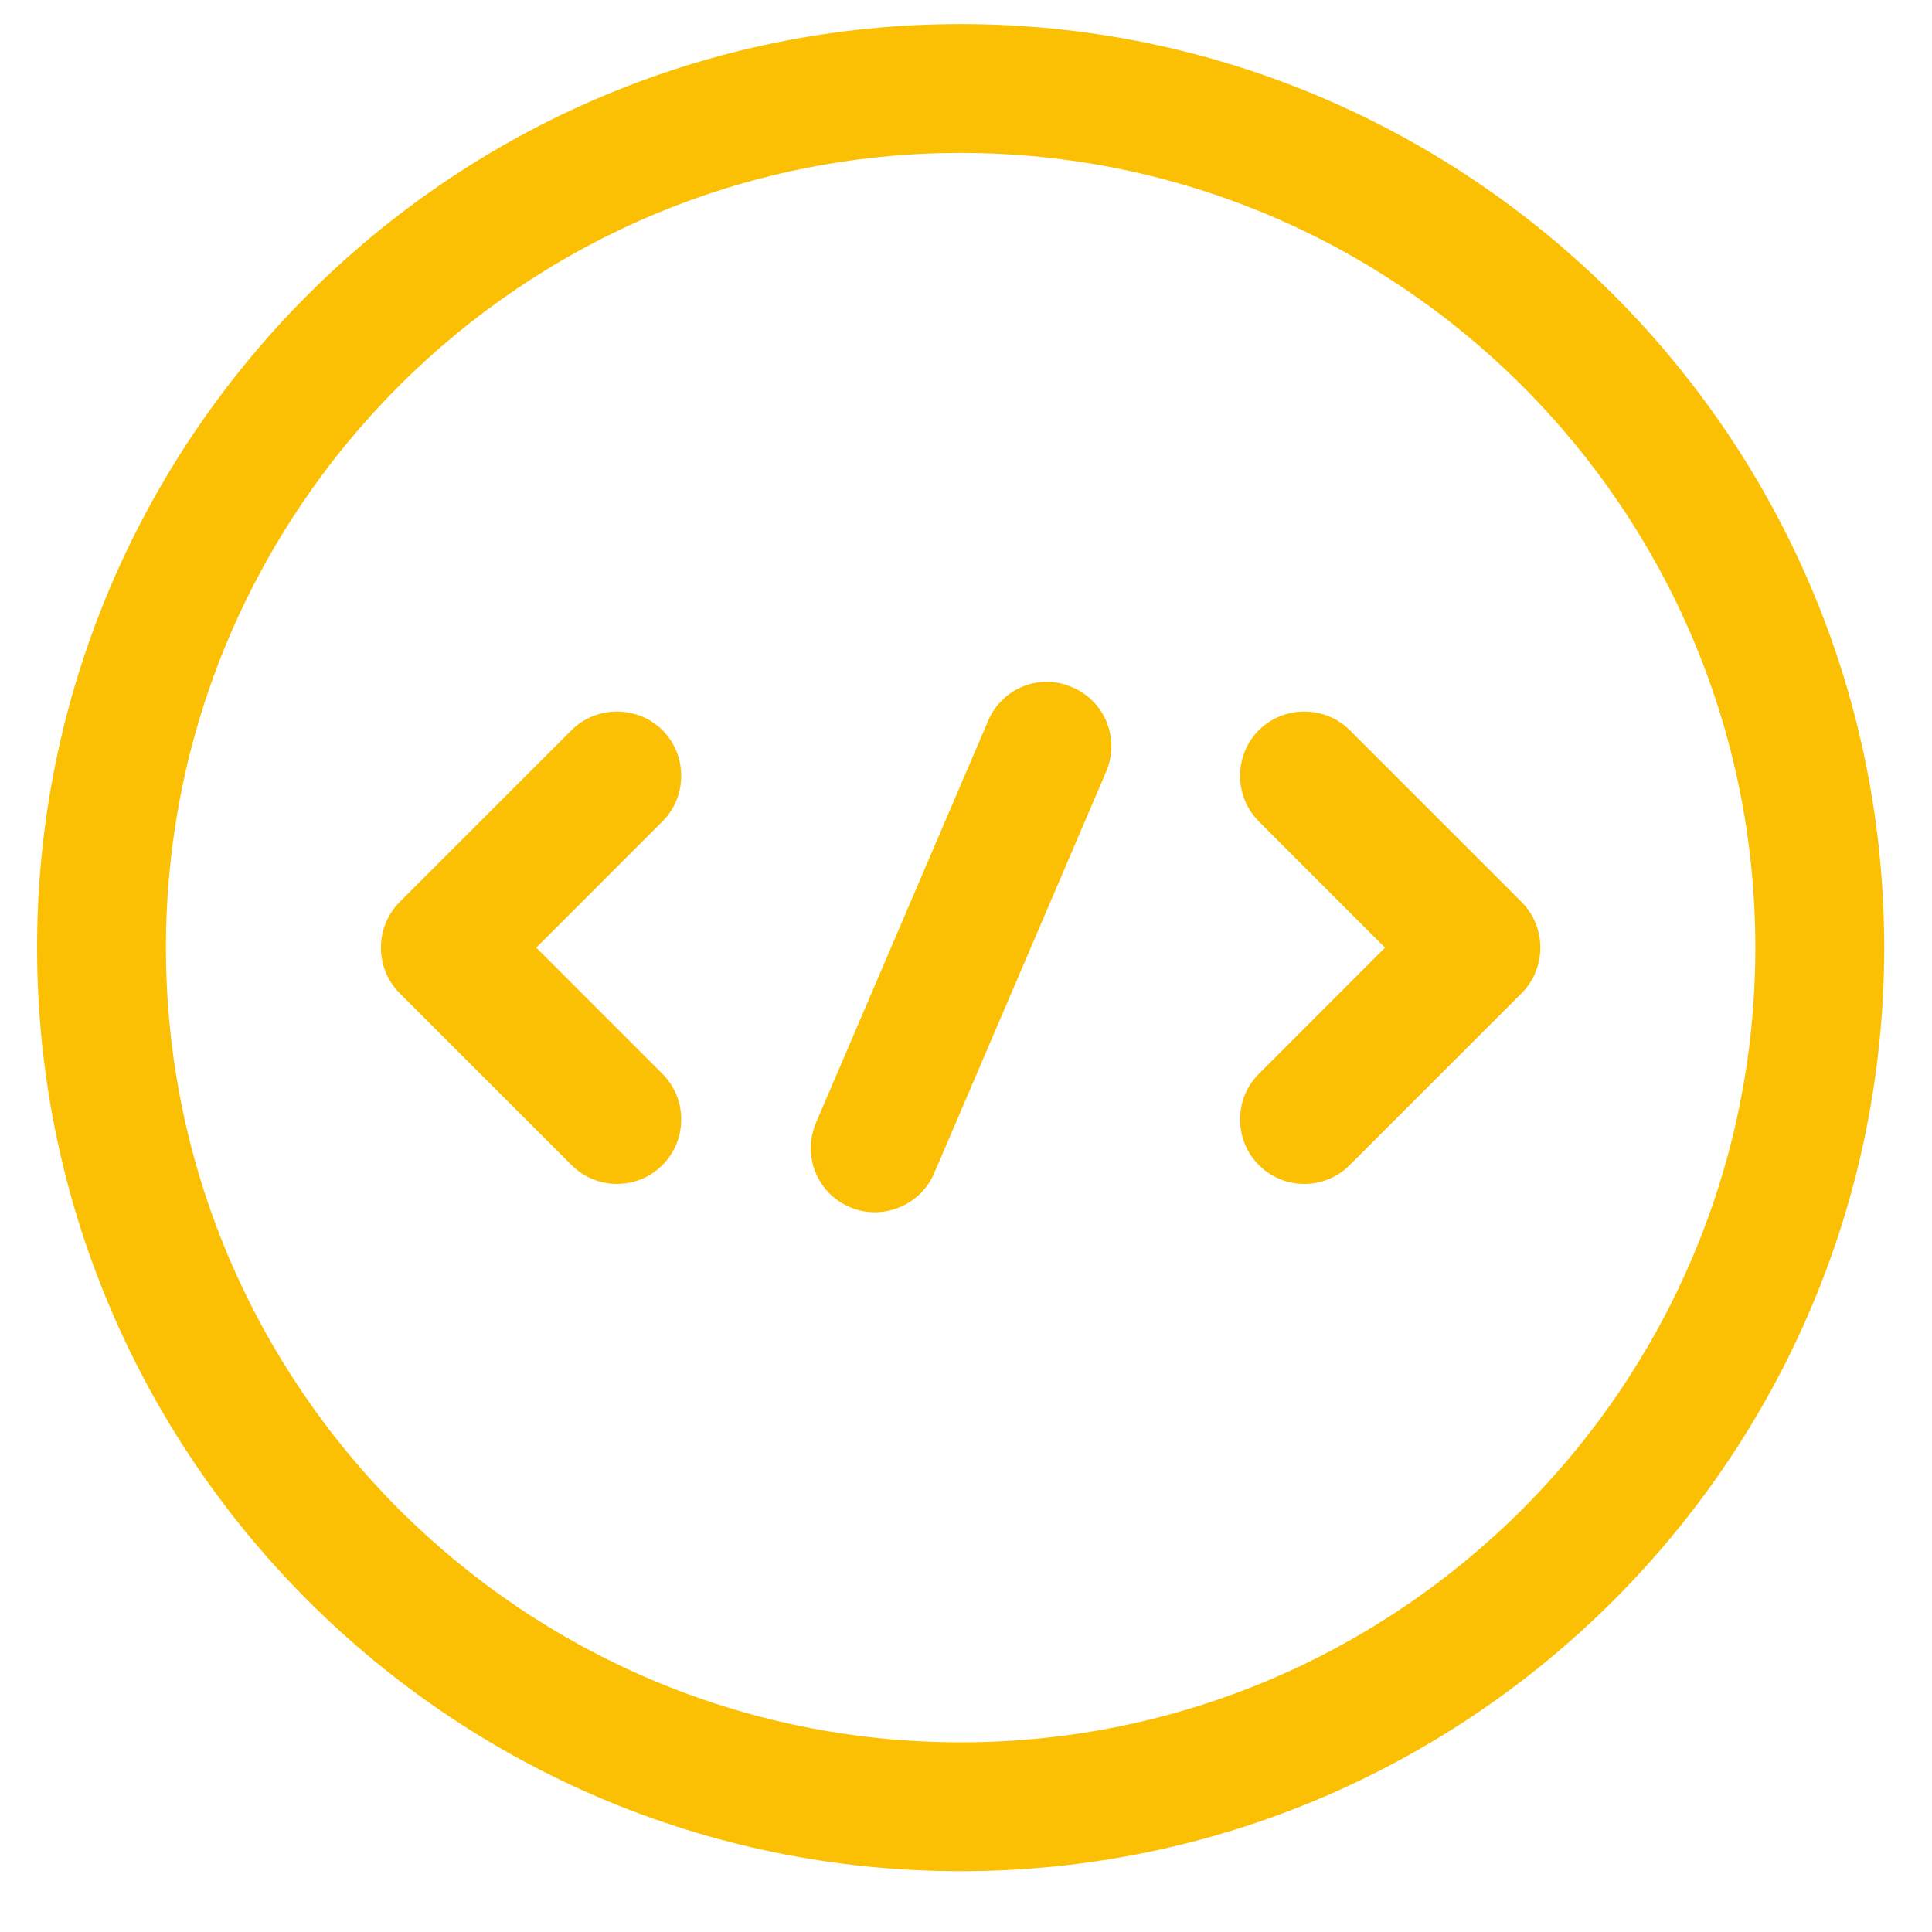
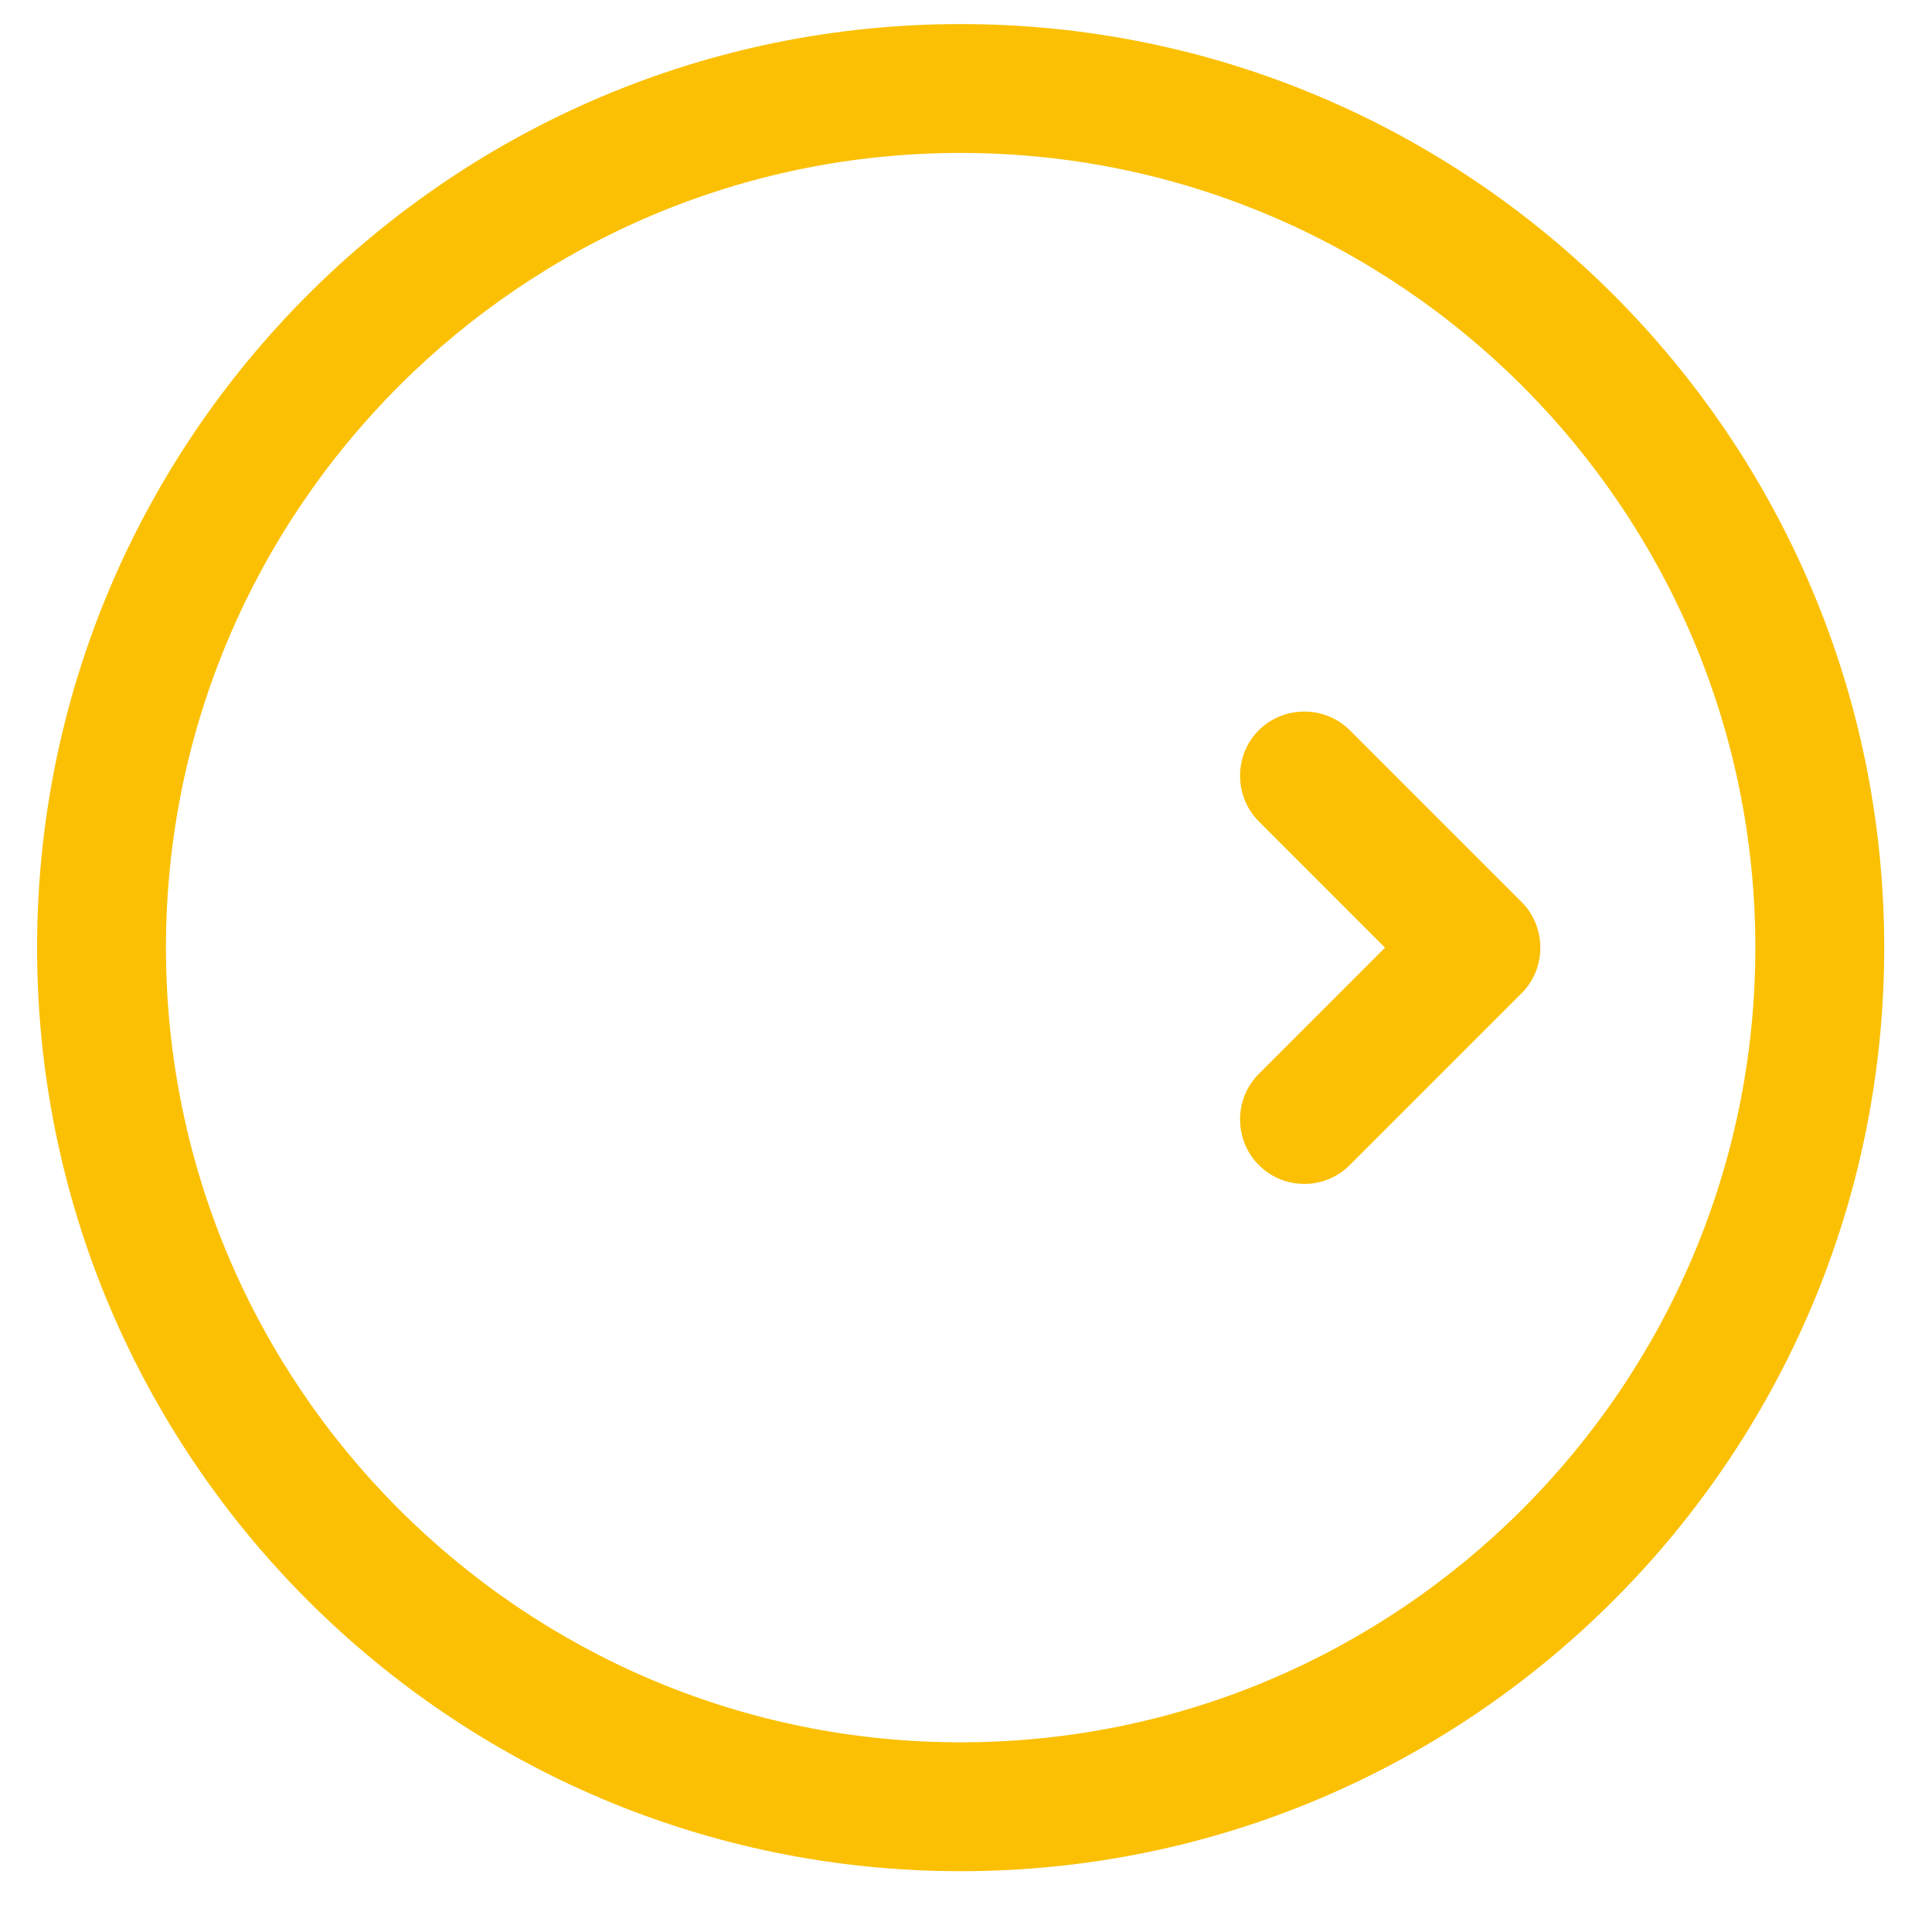
<svg xmlns="http://www.w3.org/2000/svg" width="46" height="46" viewBox="0 0 46 46" fill="none">
-   <path d="M14.69 28.188C14.302 28.188 13.913 28.045 13.606 27.738L9.515 23.647C8.922 23.054 8.922 22.072 9.515 21.478L13.606 17.387C14.199 16.794 15.181 16.794 15.774 17.387C16.368 17.98 16.368 18.962 15.774 19.556L12.768 22.563L15.774 25.57C16.368 26.163 16.368 27.145 15.774 27.738C15.468 28.045 15.079 28.188 14.69 28.188Z" fill="#FBC004" />
  <path d="M31.055 28.188C30.666 28.188 30.277 28.045 29.971 27.738C29.377 27.145 29.377 26.163 29.971 25.57L32.977 22.563L29.971 19.556C29.377 18.962 29.377 17.98 29.971 17.387C30.564 16.794 31.546 16.794 32.139 17.387L36.23 21.478C36.823 22.072 36.823 23.054 36.23 23.647L32.139 27.738C31.832 28.045 31.443 28.188 31.055 28.188Z" fill="#FBC004" />
  <path d="M22.873 44.552C10.742 44.552 0.883 34.693 0.883 22.562C0.883 10.432 10.742 0.573 22.873 0.573C35.003 0.573 44.862 10.432 44.862 22.562C44.862 34.693 35.003 44.552 22.873 44.552ZM22.873 3.641C12.44 3.641 3.951 12.13 3.951 22.562C3.951 32.995 12.44 41.484 22.873 41.484C33.305 41.484 41.794 32.995 41.794 22.562C41.794 12.13 33.305 3.641 22.873 3.641Z" fill="#FBC004" />
-   <path d="M20.827 28.863C20.623 28.863 20.418 28.822 20.234 28.741C19.457 28.413 19.089 27.513 19.436 26.715L23.527 17.163C23.855 16.385 24.755 16.017 25.532 16.365C26.309 16.692 26.678 17.592 26.33 18.39L22.239 27.943C21.993 28.515 21.421 28.863 20.827 28.863Z" fill="#FBC004" />
</svg>